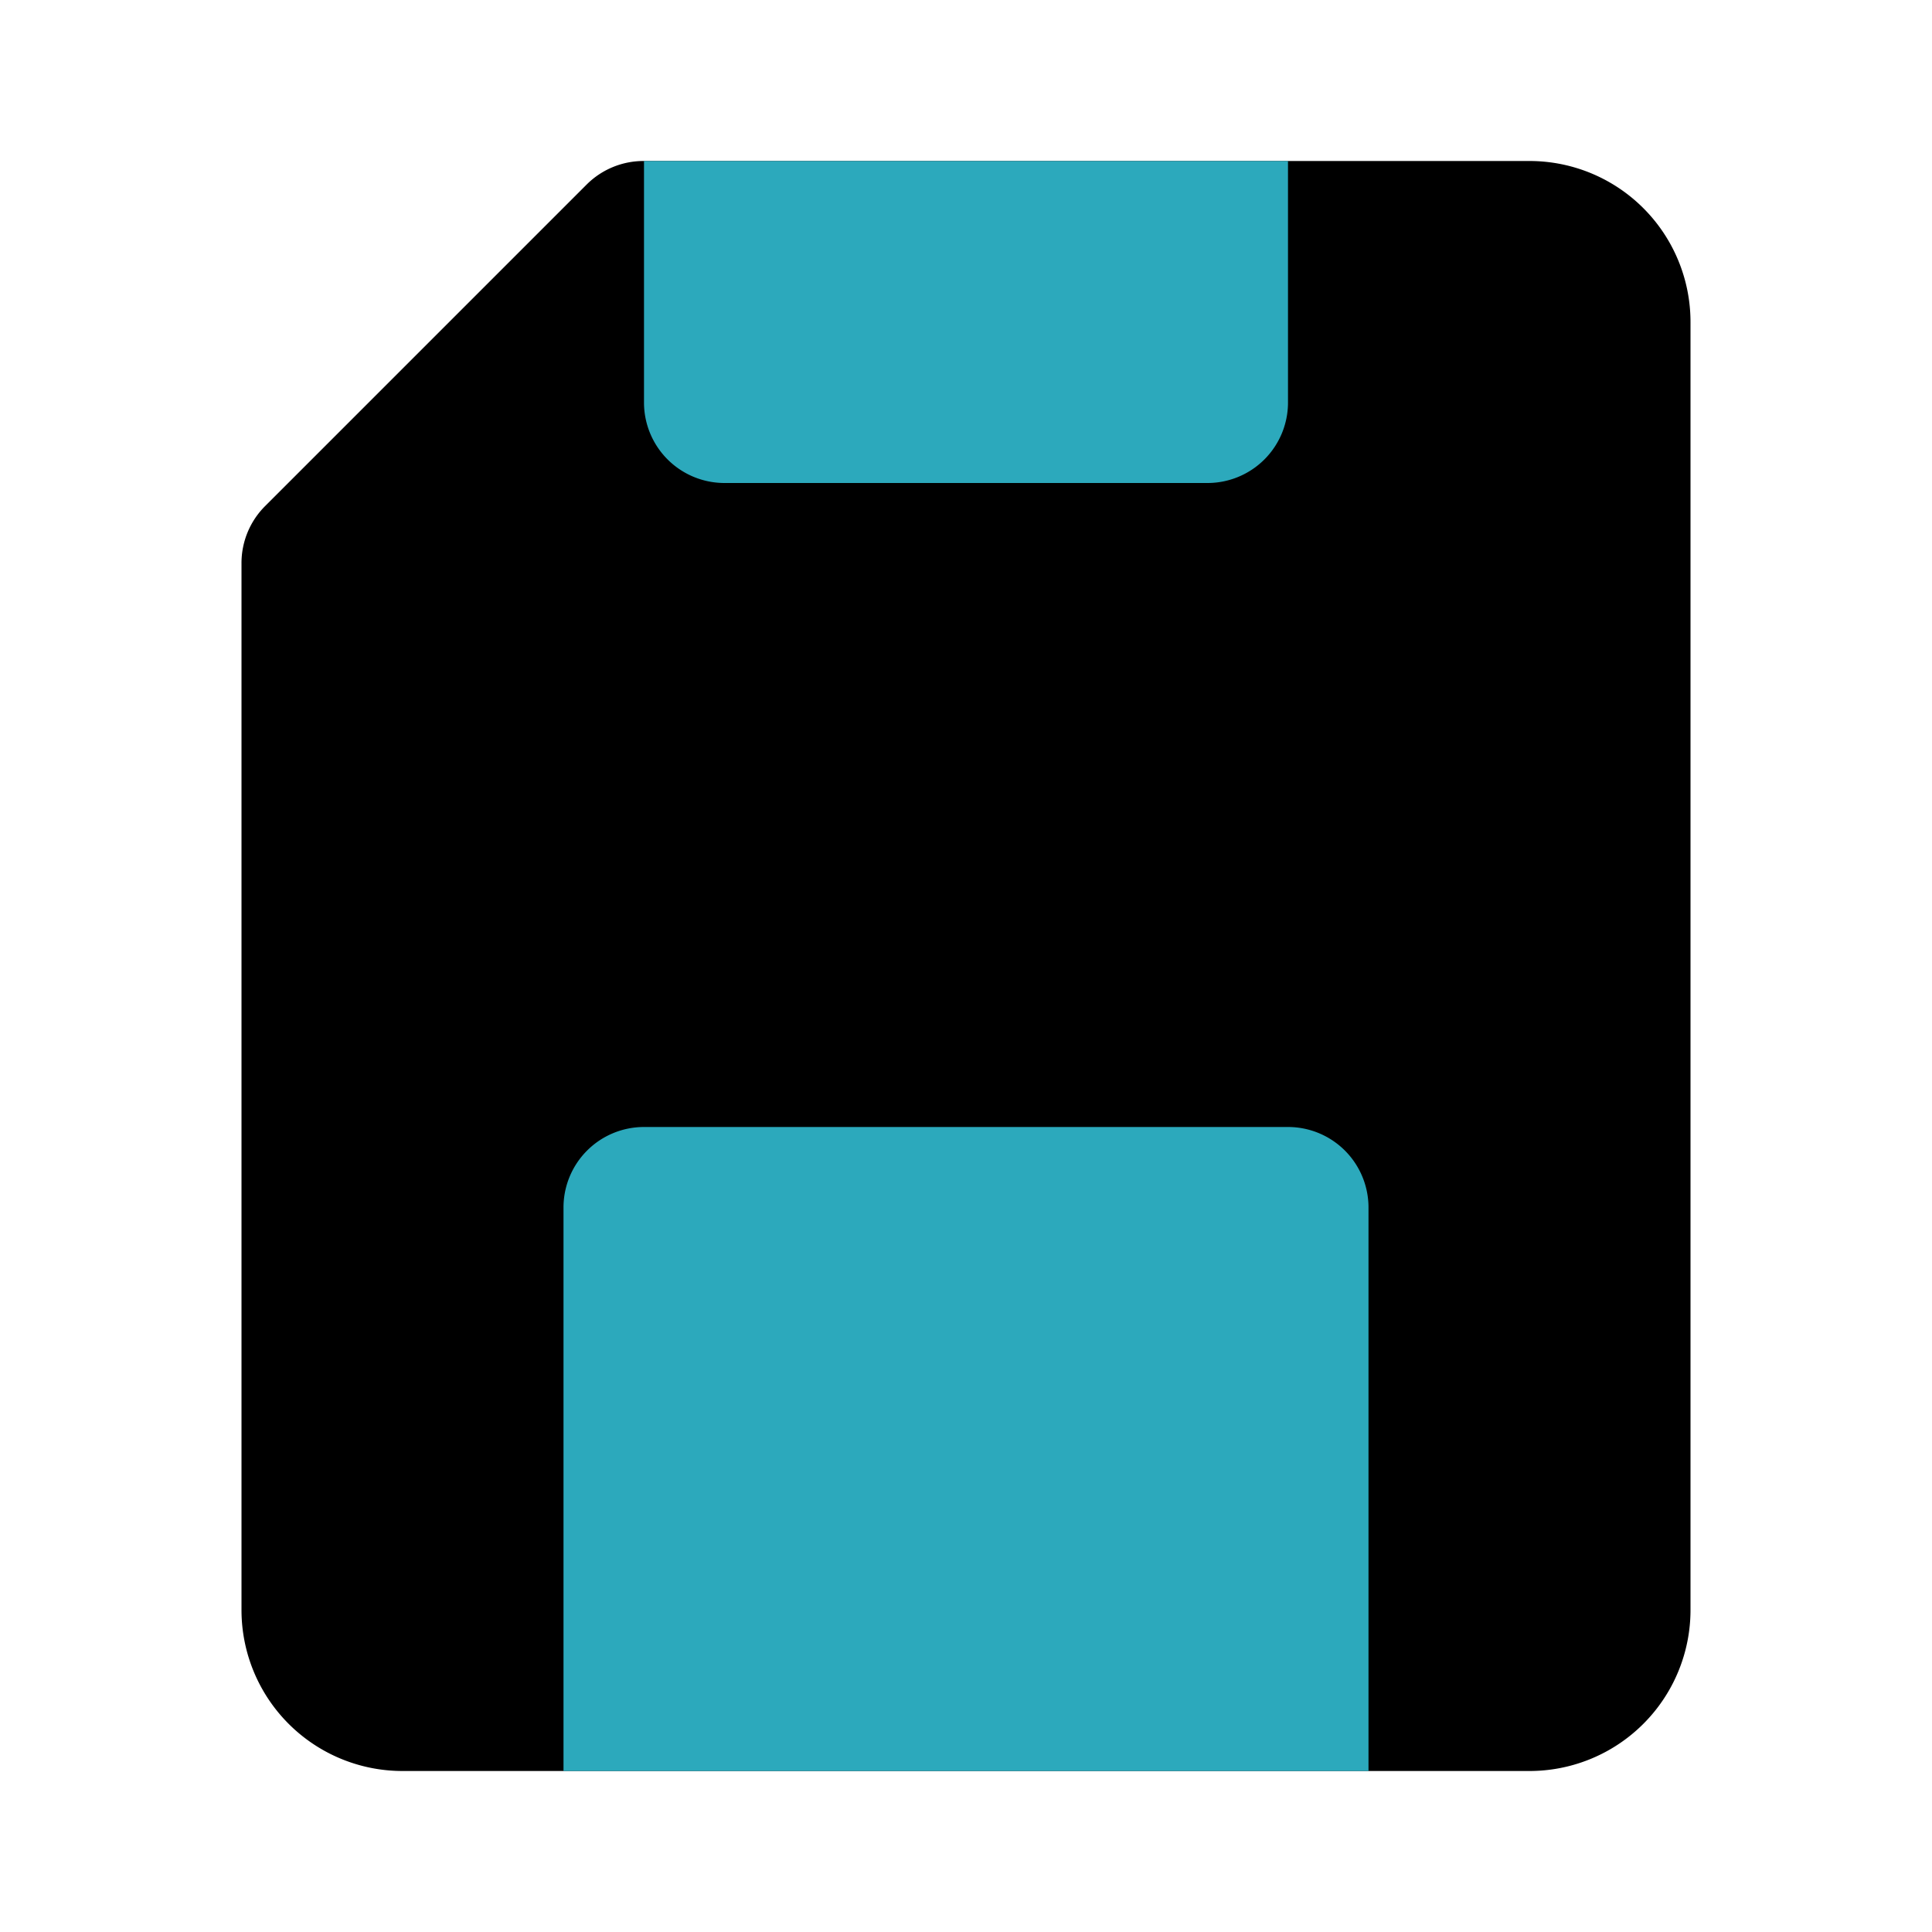
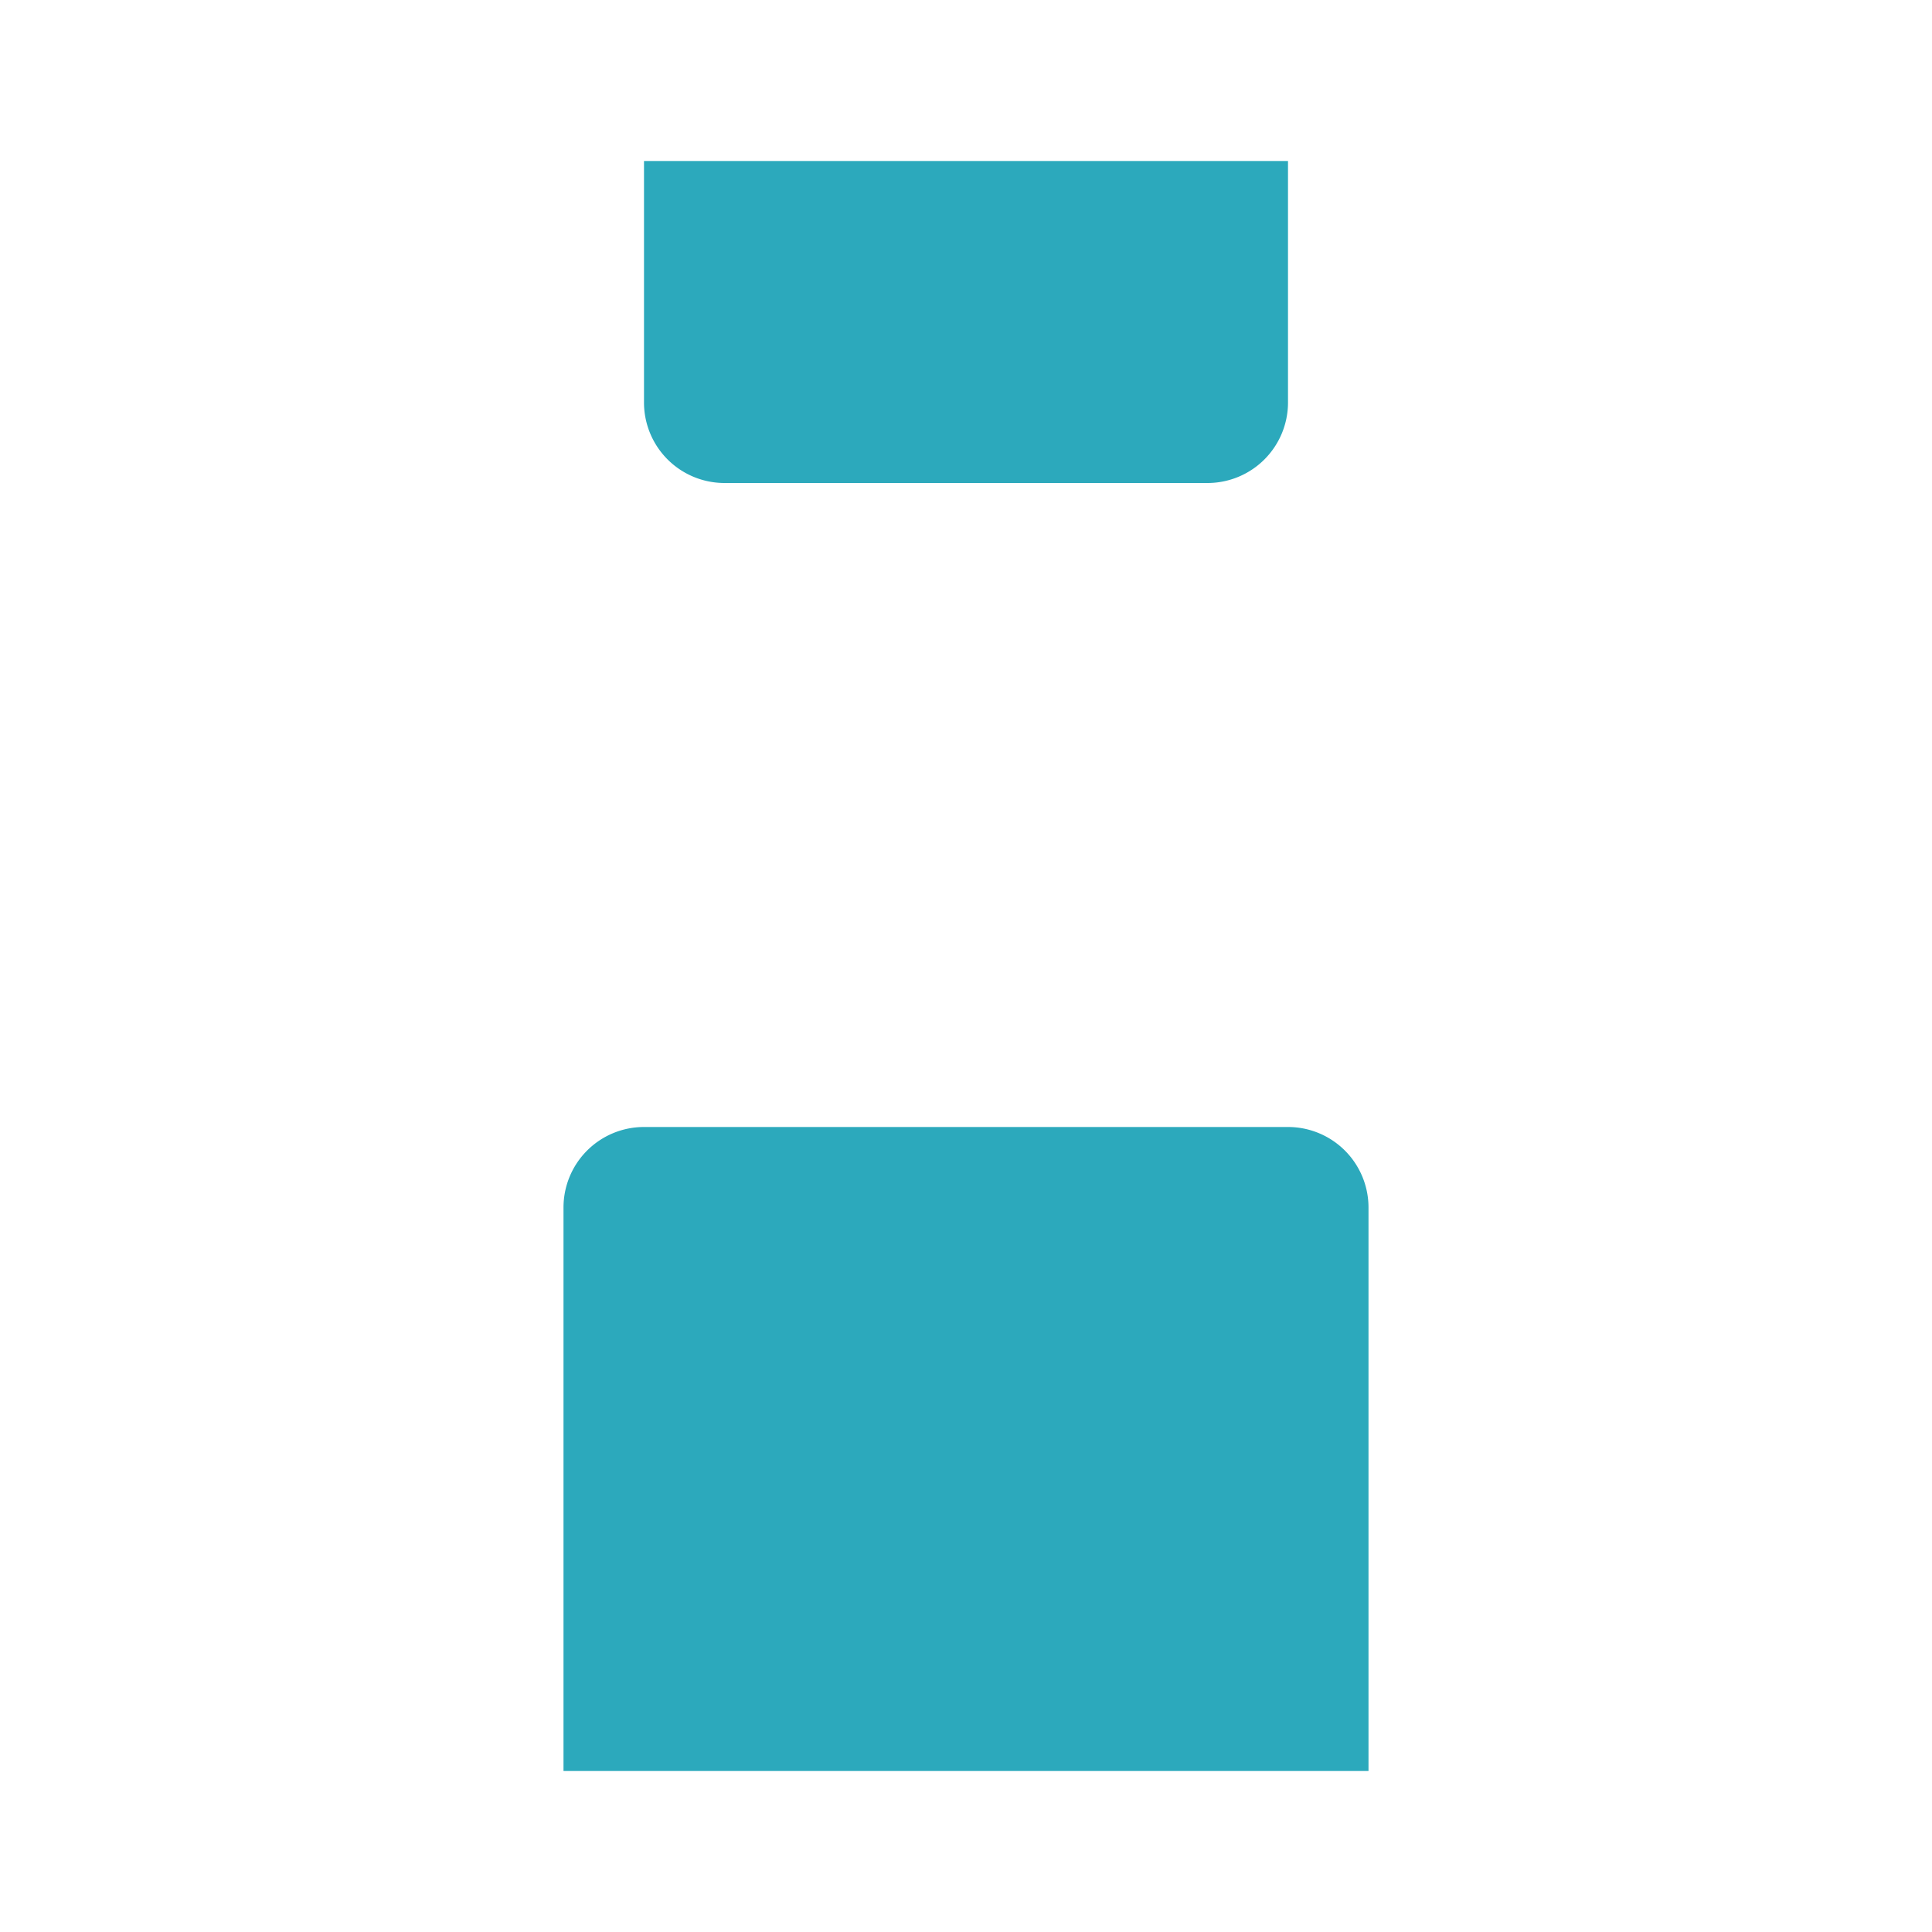
<svg xmlns="http://www.w3.org/2000/svg" fill="#000000" width="800px" height="800px" viewBox="0 0 24 24" id="diskette-save" data-name="Flat Color" class="icon flat-color">
-   <path id="primary" d="M3.29,6.29l4-4A1,1,0,0,1,8,2H19a2,2,0,0,1,2,2V20a2,2,0,0,1-2,2H5a2,2,0,0,1-2-2V7A1,1,0,0,1,3.29,6.29Z" style="fill: rgb(0, 0, 0);" />
  <path id="secondary" d="M15,6H9A1,1,0,0,1,8,5V2h8V5A1,1,0,0,1,15,6ZM7,15v7H17V15a1,1,0,0,0-1-1H8A1,1,0,0,0,7,15Z" style="fill: rgb(44, 169, 188);" />
</svg>